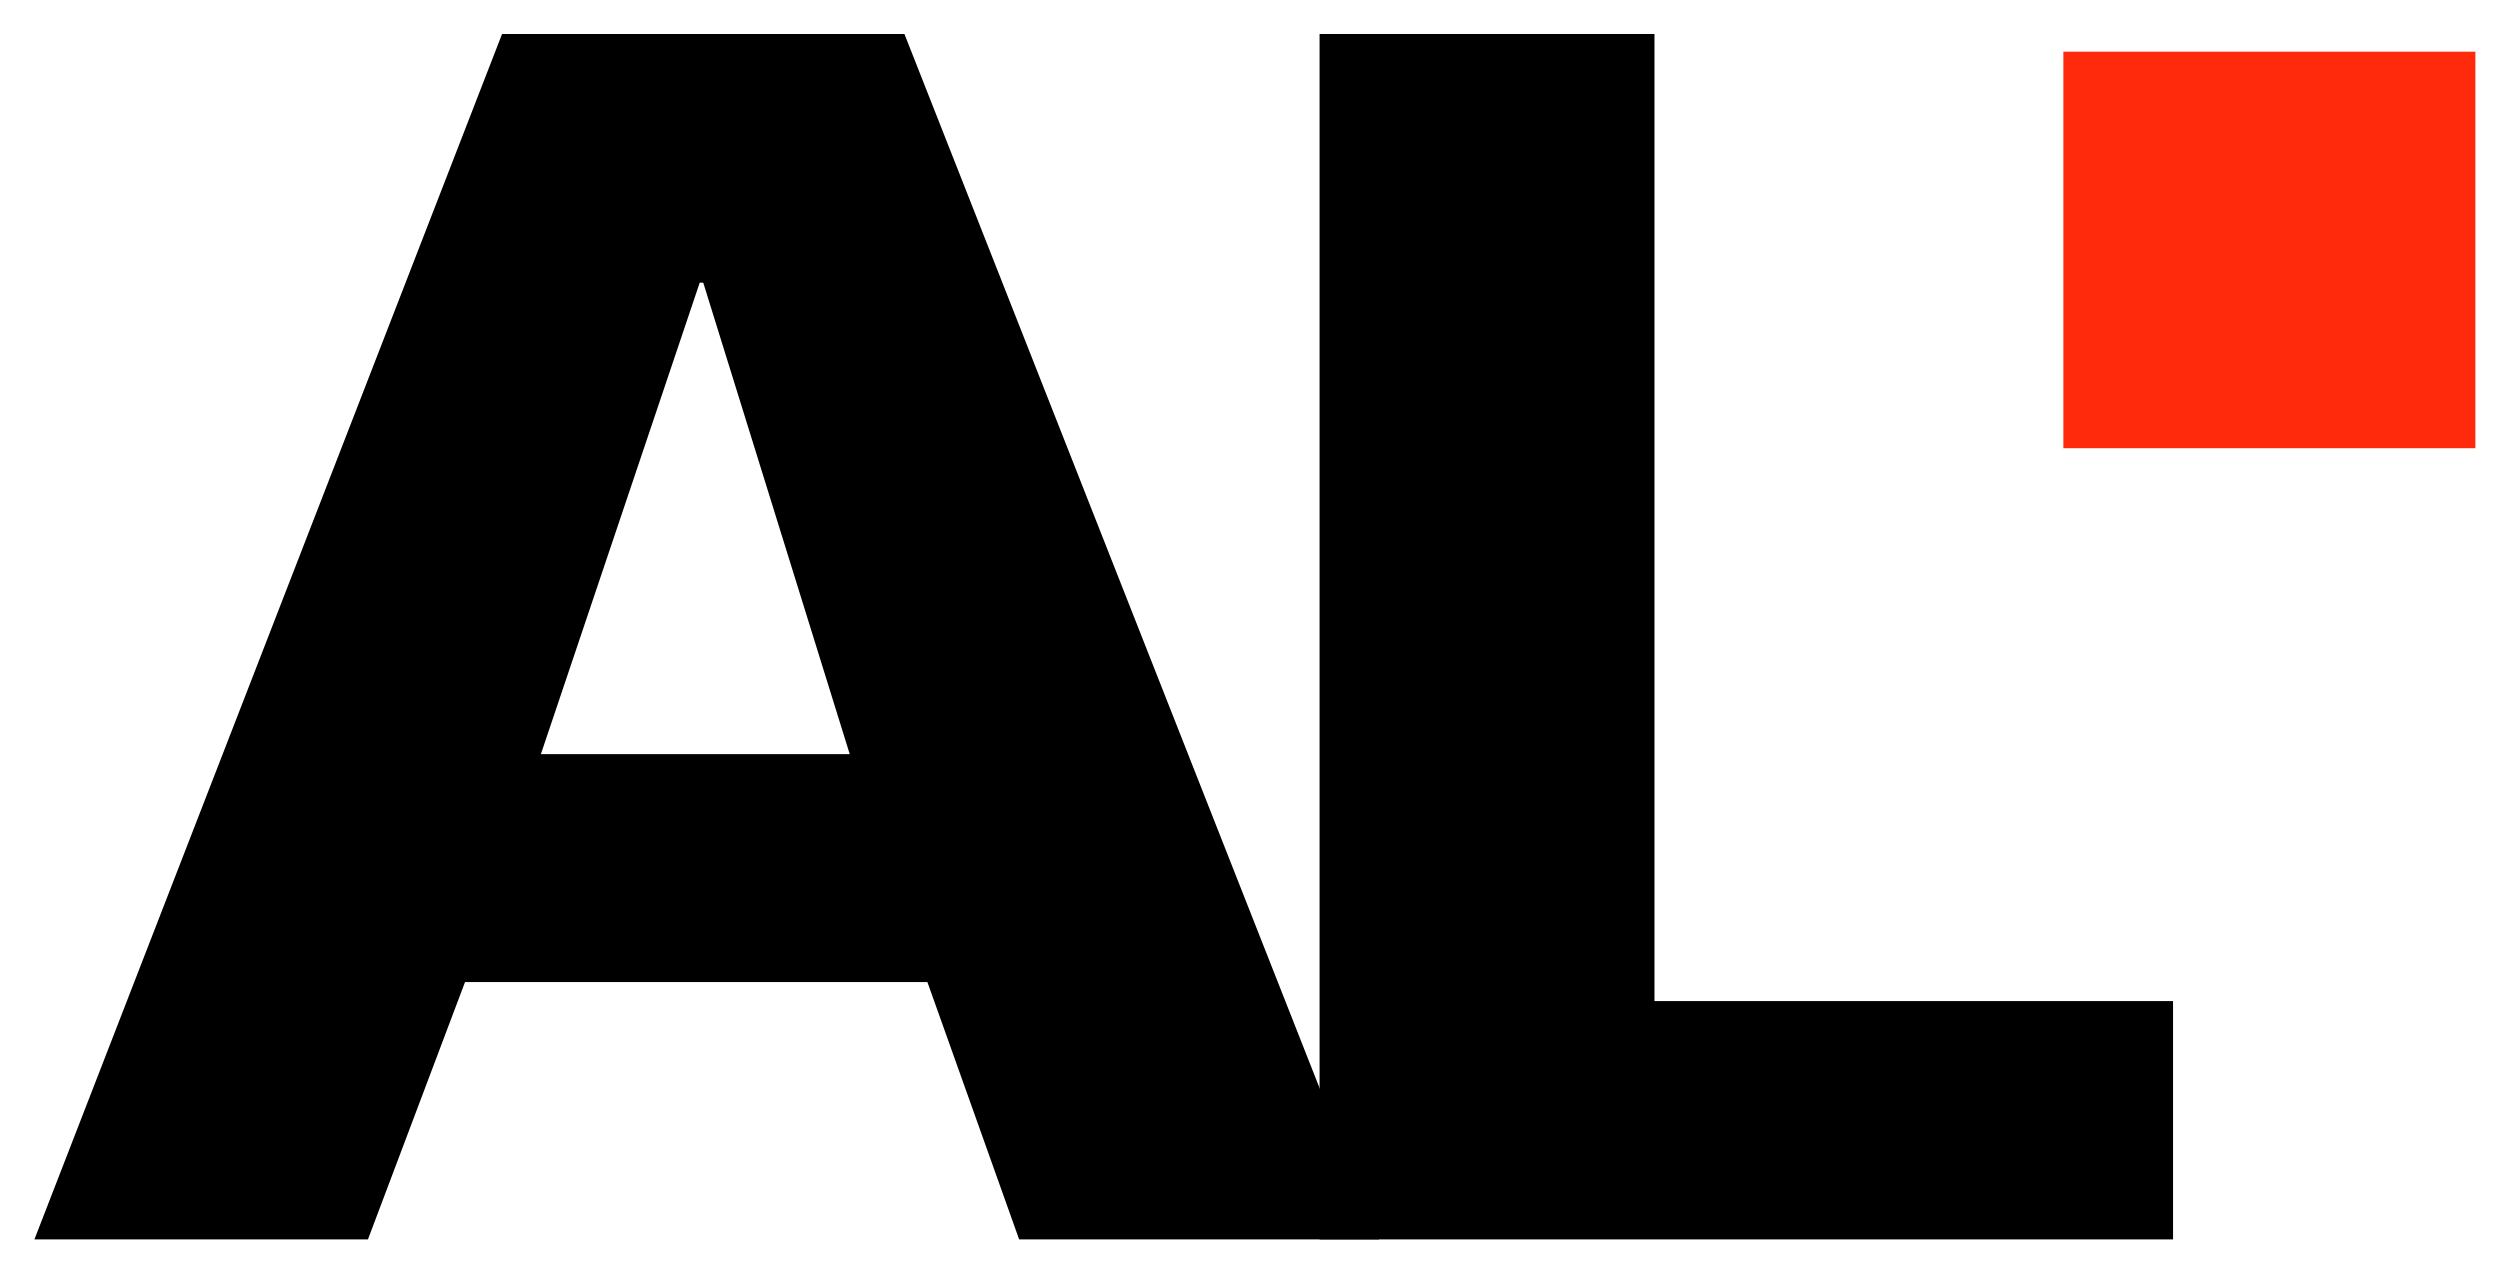
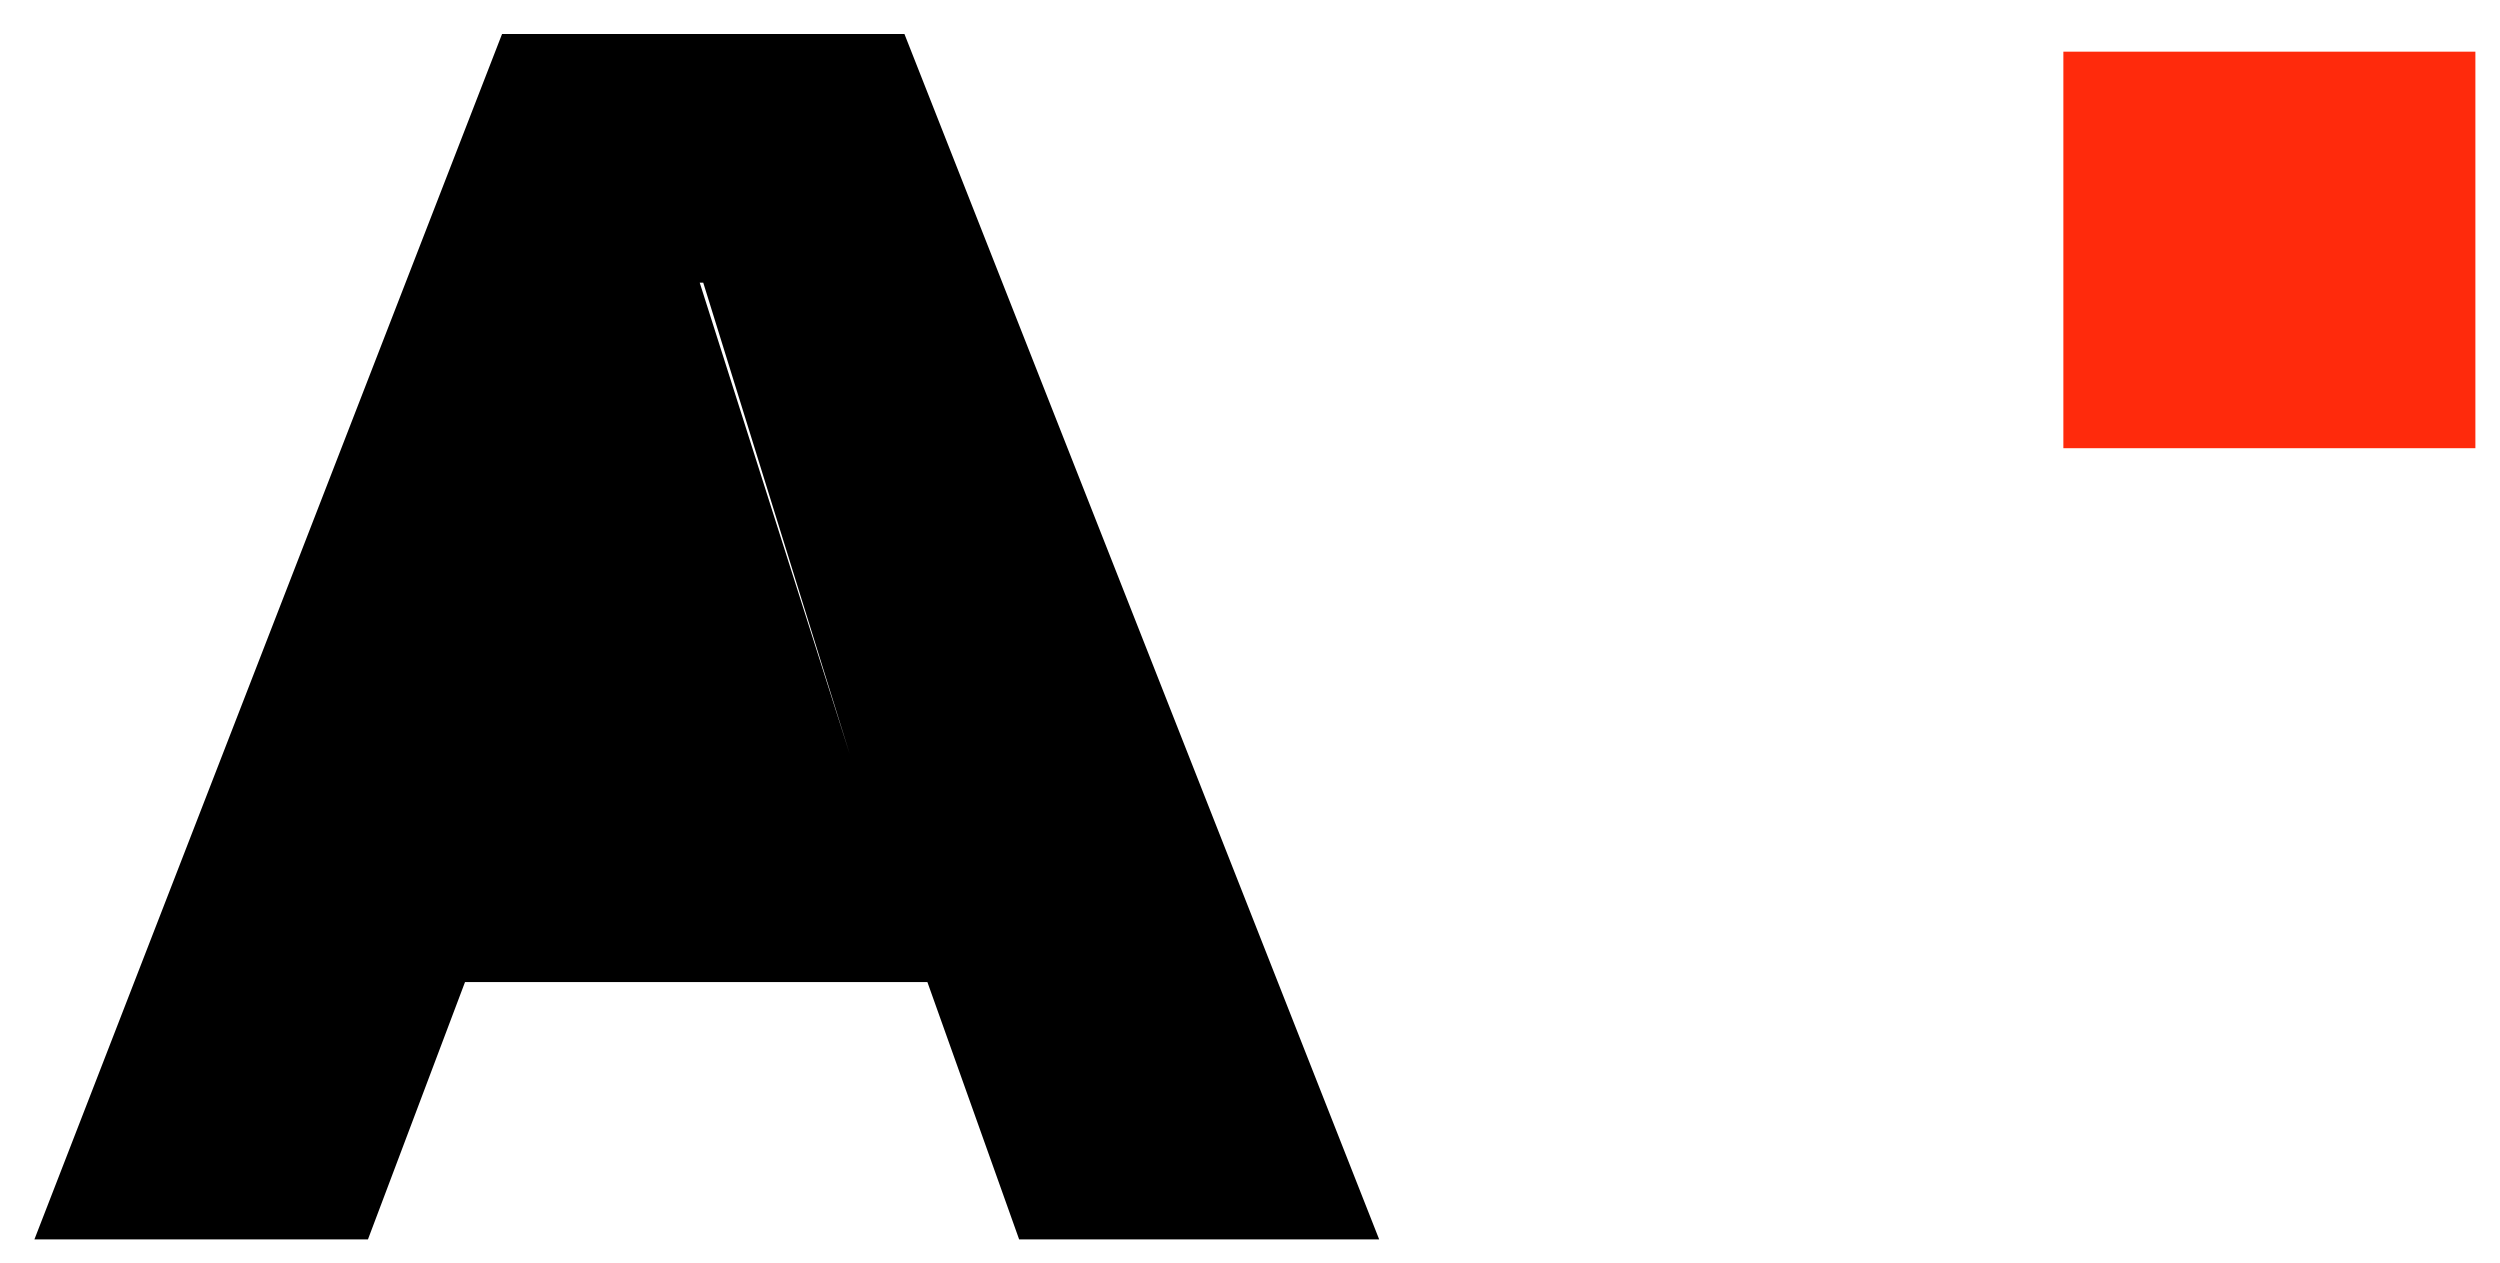
<svg xmlns="http://www.w3.org/2000/svg" version="1.0" width="475" height="240" viewBox="-0.537 -0.458 475 240" id="svg2" xml:space="preserve">
  <defs id="defs4">
	</defs>
  <g transform="matrix(0.979,0,0,0.958,6,6)" id="g6">
    <polyline points="473.735,82.151 393.772,82.151 393.772,3.507 473.735,3.507 473.735,82.151 " id="polyline8" style="fill:#ff2a0c" />
-     <polyline points="249.42,0 314.416,0 314.416,191.804 415.059,191.804 415.059,239.071 249.42,239.071 249.42,0 " id="polyline10" />
-     <path d="M 90.76,0 L 168.851,0 L 260.987,239.071 L 191.114,239.071 L 173.307,188.033 L 83.571,188.033 L 64.732,239.071 L 0,239.071 L 90.76,0 M 129.806,49.324 L 129.12,49.324 L 98.297,142.822 L 158.234,142.822 L 129.806,49.324 z " id="path12" />
+     <path d="M 90.76,0 L 168.851,0 L 260.987,239.071 L 191.114,239.071 L 173.307,188.033 L 83.571,188.033 L 64.732,239.071 L 0,239.071 L 90.76,0 M 129.806,49.324 L 129.12,49.324 L 158.234,142.822 L 129.806,49.324 z " id="path12" />
  </g>
</svg>